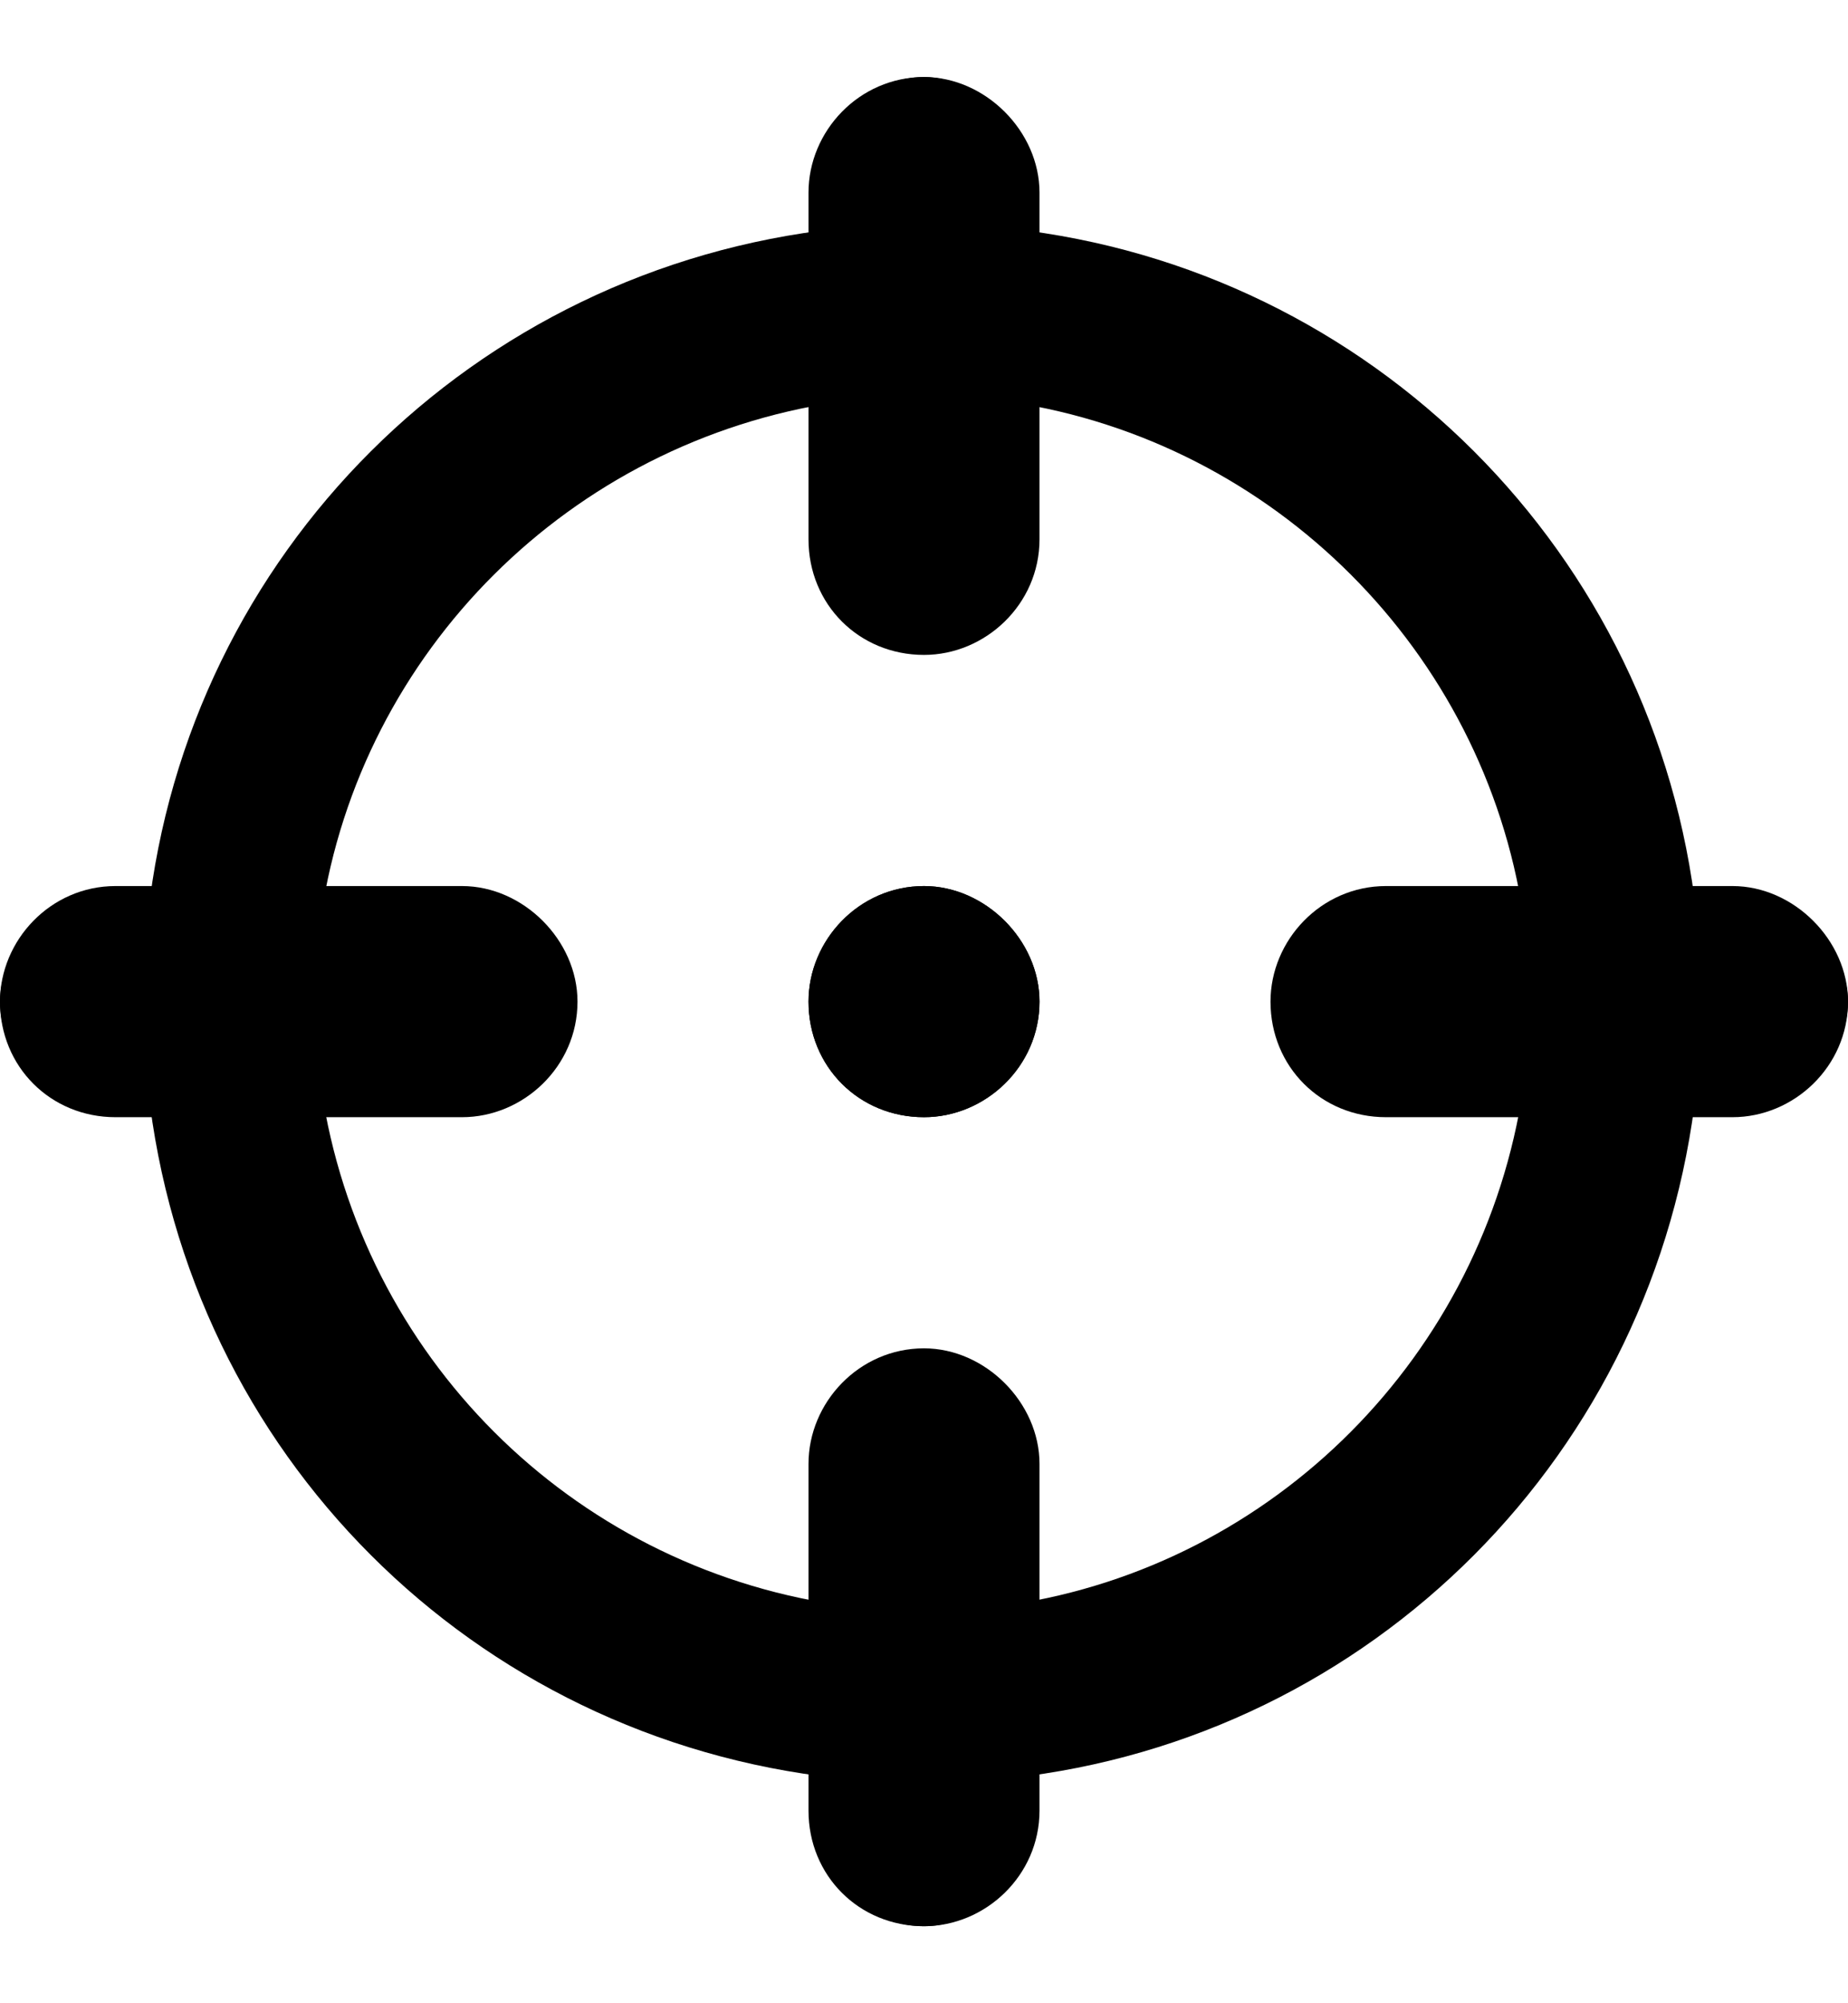
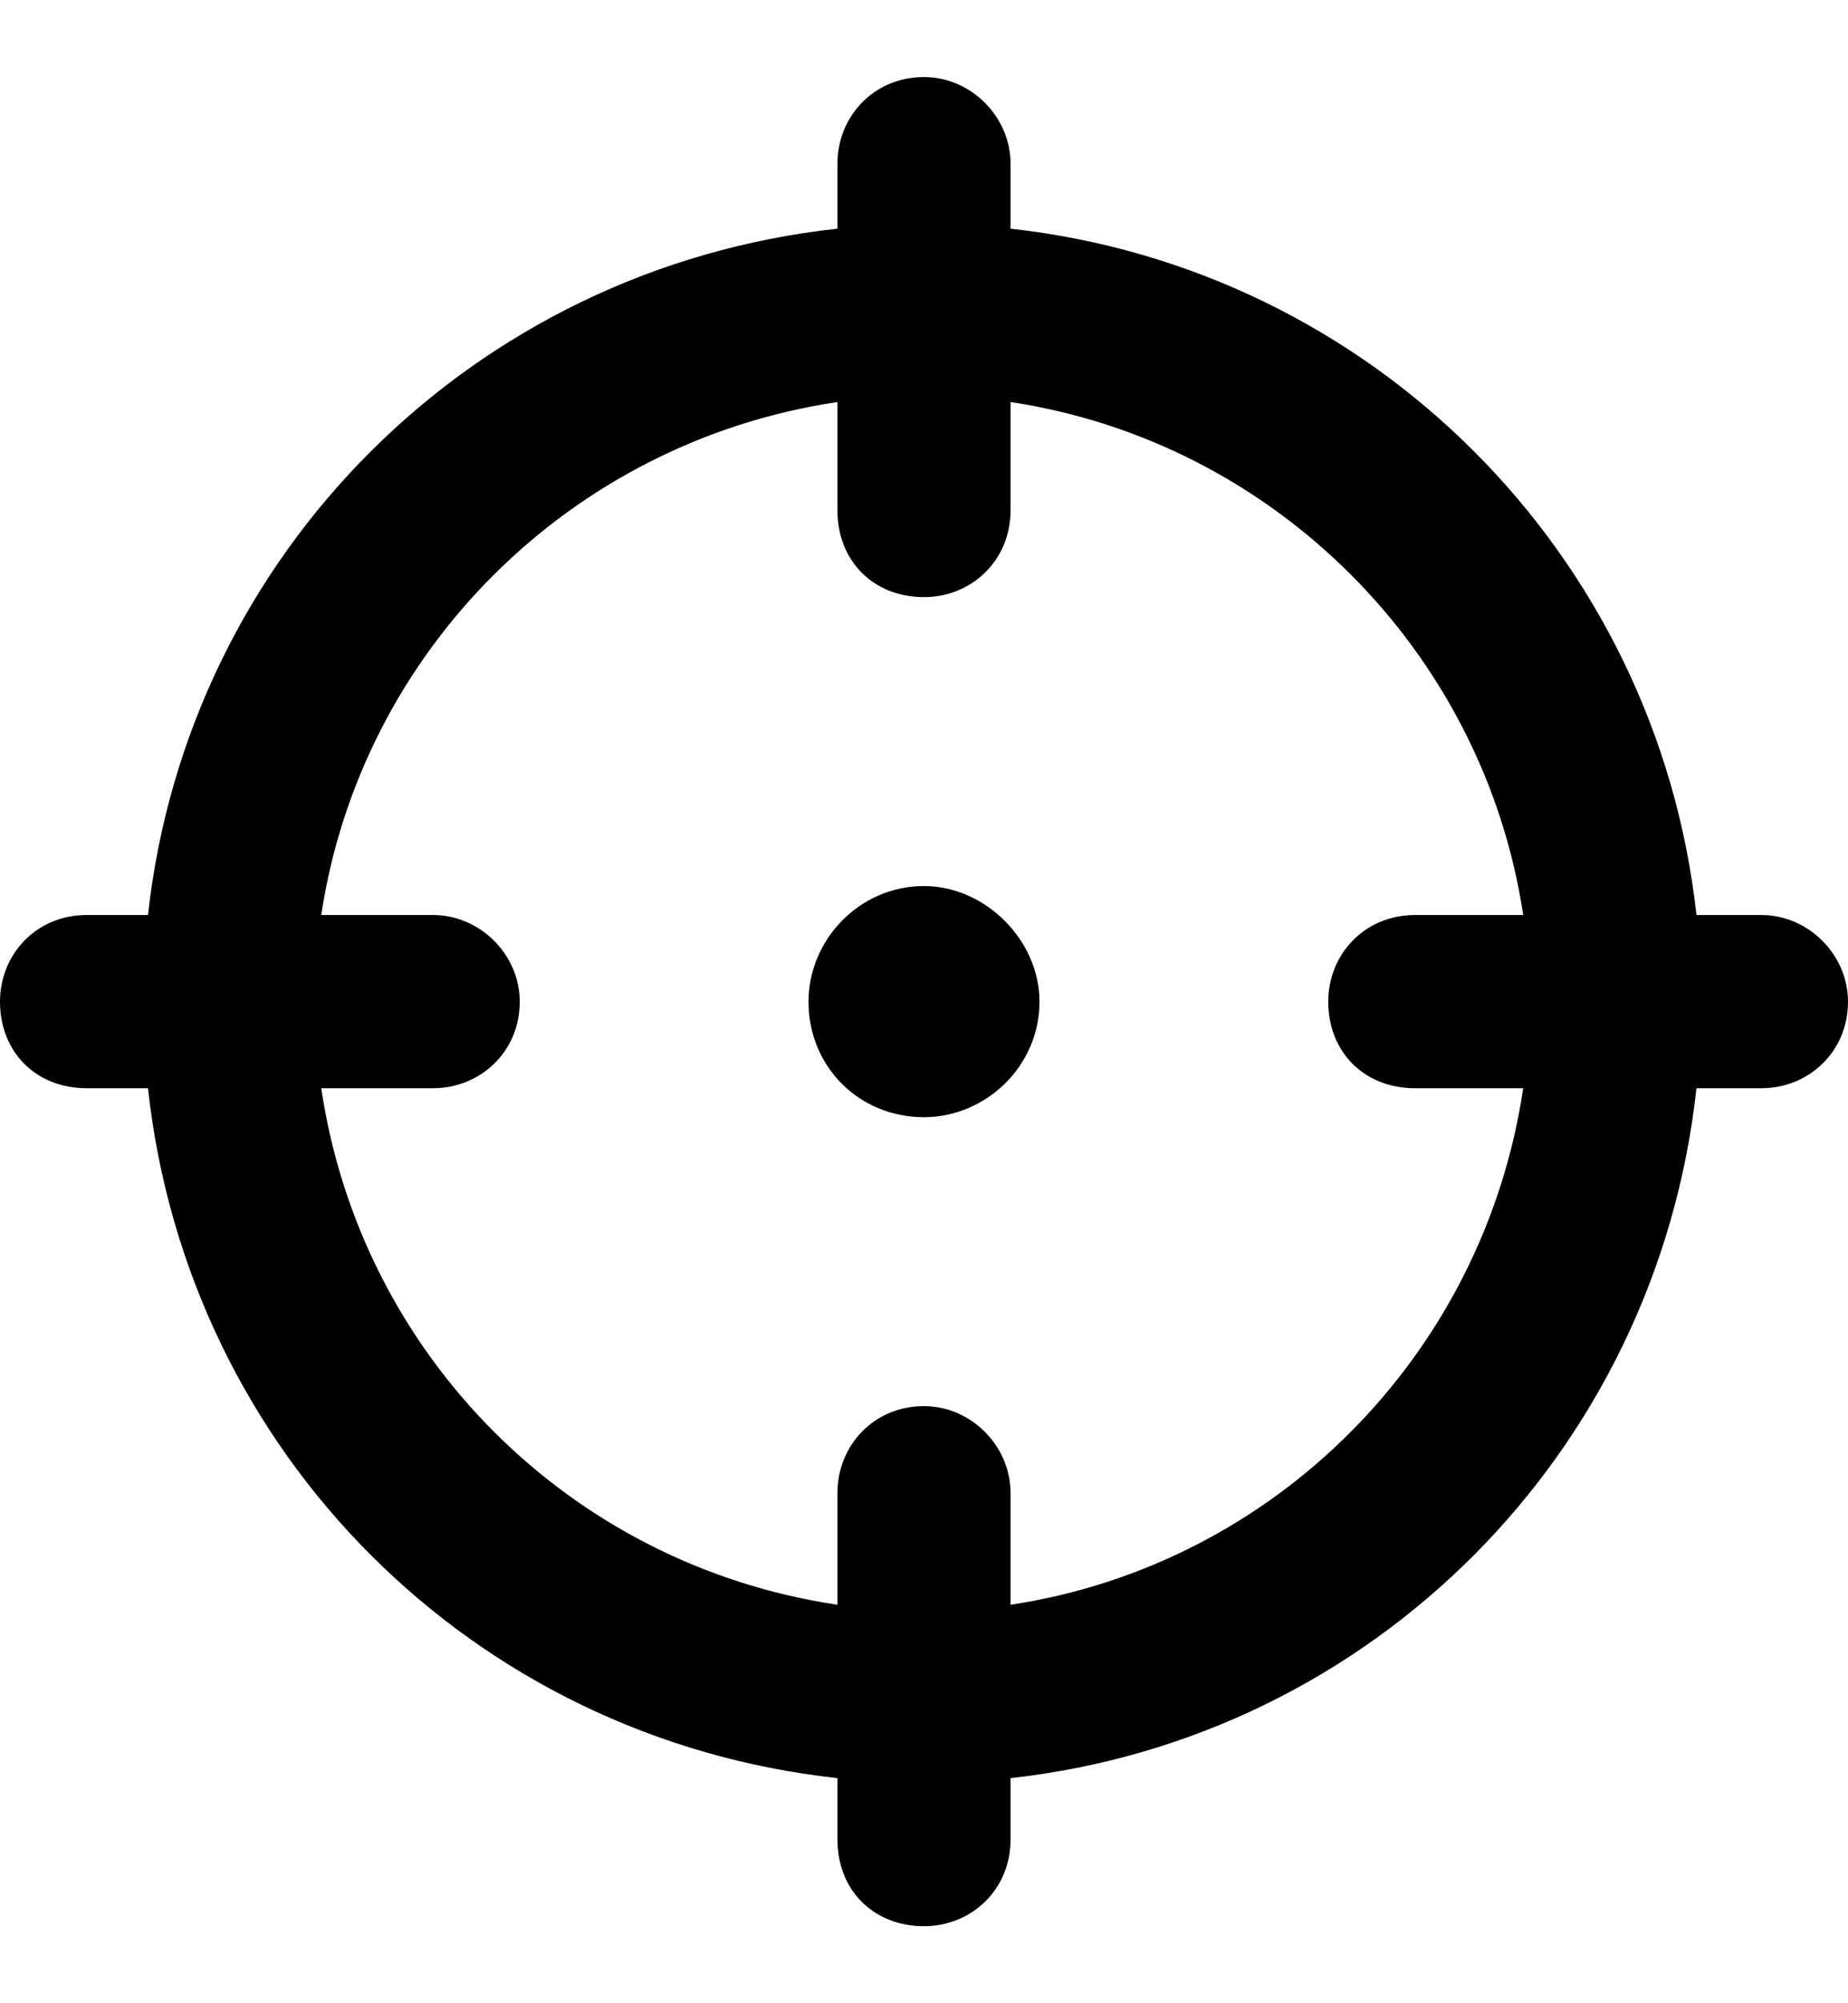
<svg xmlns="http://www.w3.org/2000/svg" width="12" height="13" viewBox="0 0 12 13" fill="none">
-   <path d="M6 0.5C6.398 0.5 6.75 0.852 6.75 1.25V3.5C6.75 3.922 6.398 4.25 6 4.25C5.578 4.25 5.25 3.922 5.25 3.5V1.25C5.25 0.852 5.578 0.5 6 0.5ZM5.25 6.5C5.25 6.102 5.578 5.75 6 5.75C6.398 5.75 6.75 6.102 6.75 6.5C6.75 6.922 6.398 7.25 6 7.25C5.578 7.25 5.25 6.922 5.25 6.5ZM11.25 7.25H9C8.578 7.25 8.25 6.922 8.25 6.5C8.25 6.102 8.578 5.75 9 5.75H11.25C11.648 5.75 12 6.102 12 6.5C12 6.922 11.648 7.25 11.25 7.25ZM6 8.75C6.398 8.75 6.75 9.102 6.75 9.5V11.75C6.75 12.172 6.398 12.5 6 12.5C5.578 12.5 5.25 12.172 5.25 11.75V9.5C5.25 9.102 5.578 8.75 6 8.75ZM3 7.25H0.75C0.328 7.25 0 6.922 0 6.5C0 6.102 0.328 5.75 0.75 5.75H3C3.398 5.75 3.75 6.102 3.75 6.5C3.75 6.922 3.398 7.25 3 7.25Z" fill="black" />
  <path d="M6 0.5C6.305 0.5 6.562 0.758 6.562 1.062V1.484C8.906 1.742 10.758 3.594 11.016 5.938H11.438C11.742 5.938 12 6.195 12 6.5C12 6.828 11.742 7.062 11.438 7.062H11.016C10.758 9.43 8.906 11.281 6.562 11.539V11.938C6.562 12.266 6.305 12.5 6 12.5C5.672 12.5 5.438 12.266 5.438 11.938V11.539C3.07 11.281 1.219 9.43 0.961 7.062H0.562C0.234 7.062 0 6.828 0 6.5C0 6.195 0.234 5.938 0.562 5.938H0.961C1.219 3.594 3.07 1.742 5.438 1.484V1.062C5.438 0.758 5.672 0.5 6 0.5ZM2.086 7.062C2.344 8.797 3.703 10.156 5.438 10.414V9.688C5.438 9.383 5.672 9.125 6 9.125C6.305 9.125 6.562 9.383 6.562 9.688V10.414C8.273 10.156 9.633 8.797 9.891 7.062H9.188C8.859 7.062 8.625 6.828 8.625 6.5C8.625 6.195 8.859 5.938 9.188 5.938H9.891C9.633 4.227 8.273 2.867 6.562 2.609V3.312C6.562 3.641 6.305 3.875 6 3.875C5.672 3.875 5.438 3.641 5.438 3.312V2.609C3.703 2.867 2.344 4.227 2.086 5.938H2.812C3.117 5.938 3.375 6.195 3.375 6.5C3.375 6.828 3.117 7.062 2.812 7.062H2.086ZM6 5.75C6.398 5.75 6.75 6.102 6.75 6.5C6.75 6.922 6.398 7.25 6 7.25C5.578 7.25 5.25 6.922 5.25 6.5C5.25 6.102 5.578 5.75 6 5.75Z" fill="black" />
</svg>